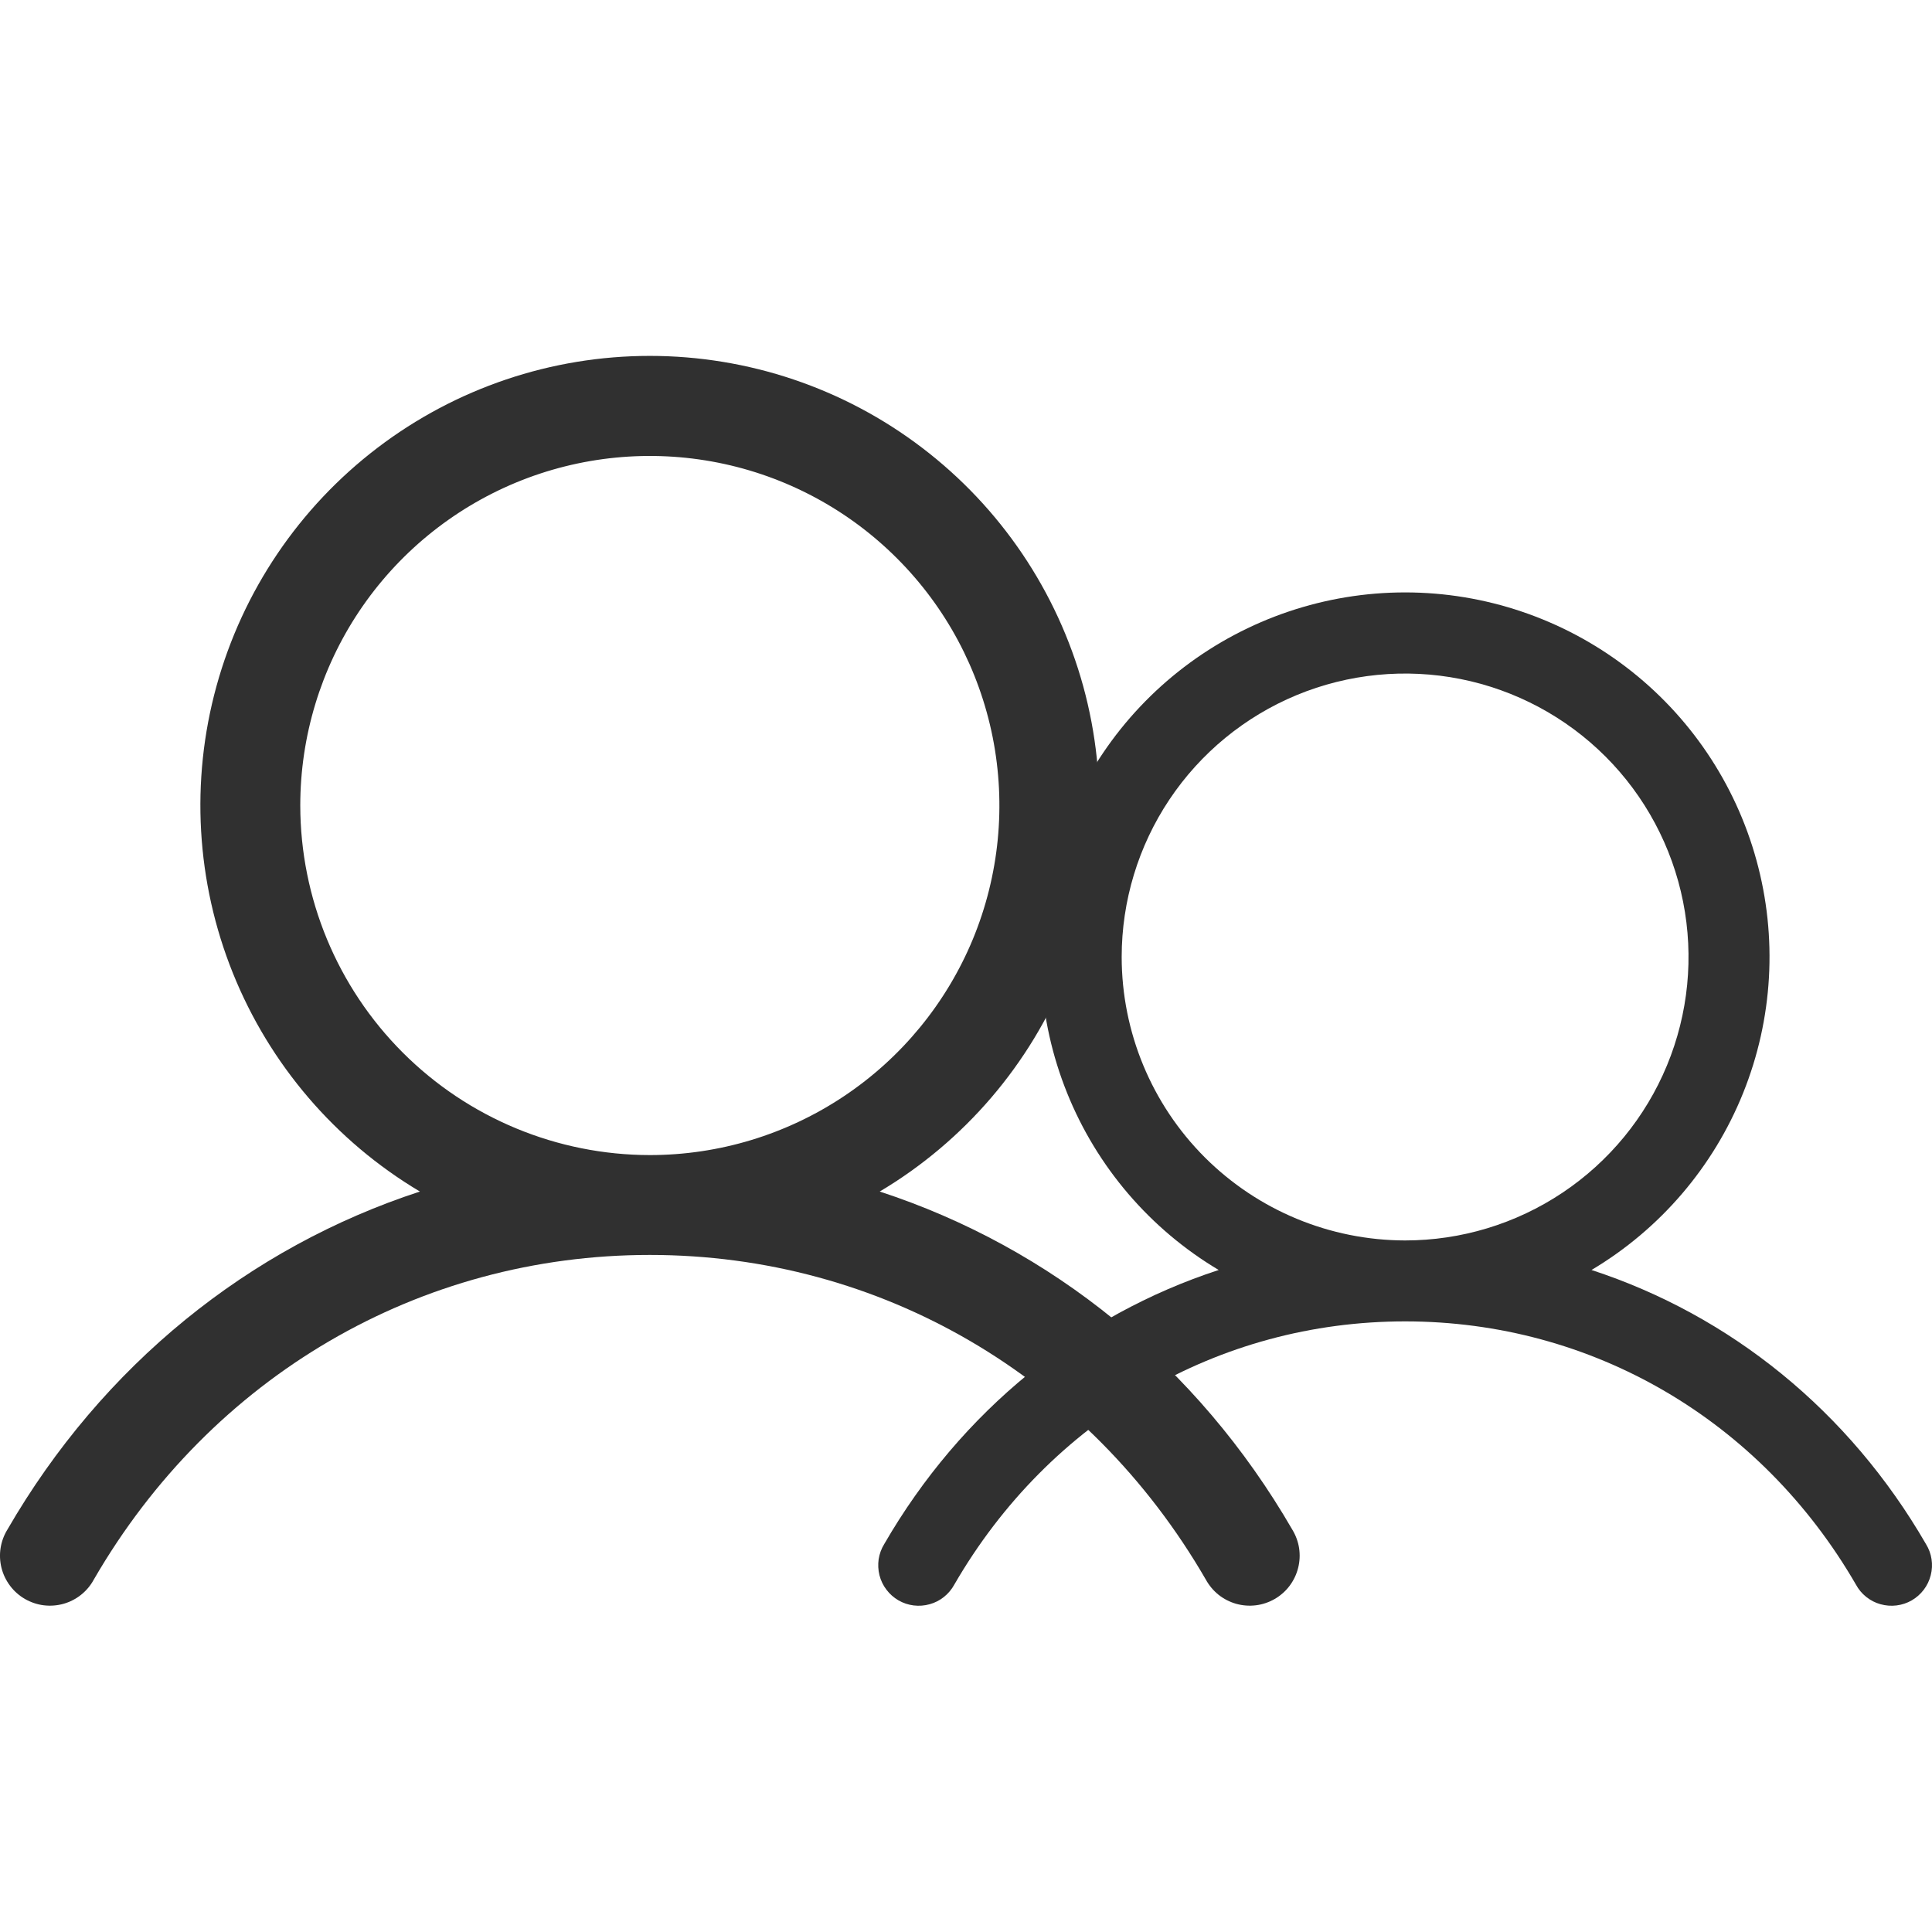
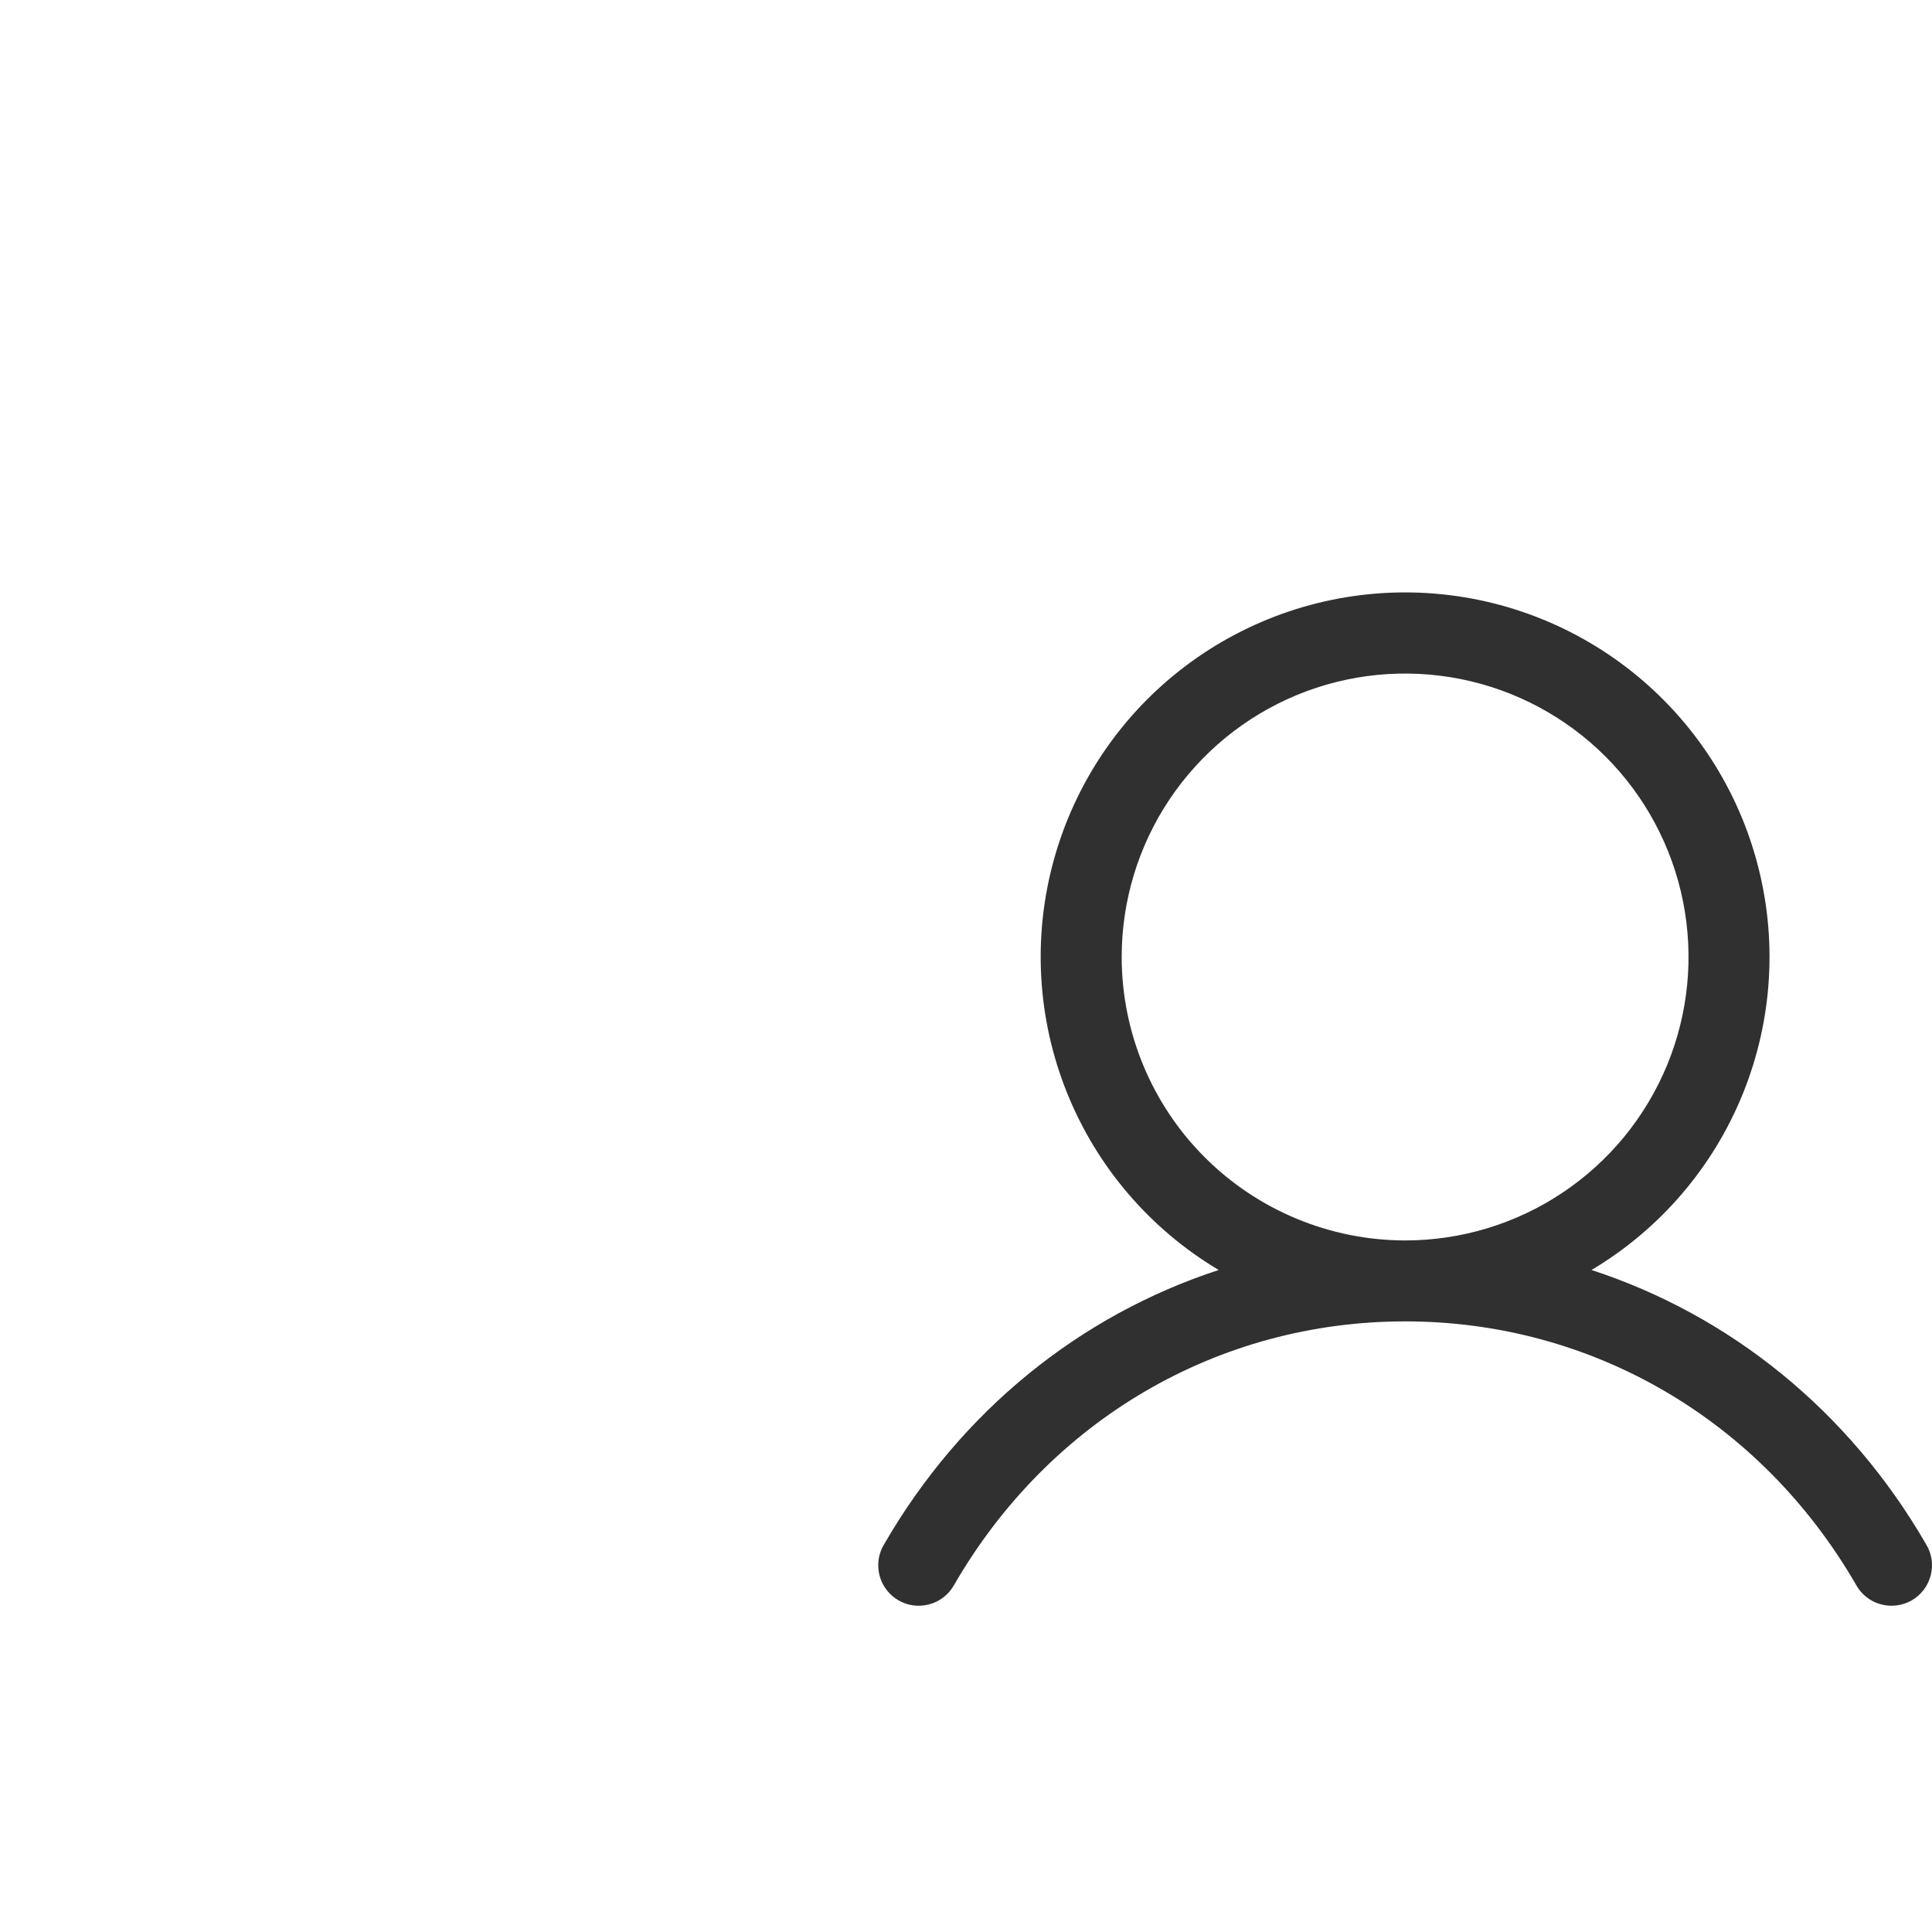
<svg xmlns="http://www.w3.org/2000/svg" width="38" height="38" viewBox="0 0 38 38" fill="none">
  <path d="M37.882 30.371C36.366 27.749 34.03 25.87 31.303 24.979C32.652 24.176 33.7 22.953 34.286 21.496C34.872 20.04 34.964 18.432 34.547 16.919C34.131 15.405 33.23 14.07 31.981 13.119C30.733 12.168 29.206 11.652 27.637 11.652C26.067 11.652 24.541 12.168 23.292 13.119C22.044 14.07 21.142 15.405 20.726 16.919C20.309 18.432 20.401 20.04 20.988 21.496C21.574 22.953 22.622 24.176 23.97 24.979C21.244 25.869 18.907 27.748 17.391 30.371C17.335 30.461 17.299 30.562 17.282 30.667C17.267 30.772 17.272 30.88 17.298 30.983C17.324 31.086 17.371 31.183 17.435 31.267C17.499 31.352 17.579 31.423 17.672 31.477C17.764 31.53 17.865 31.564 17.971 31.577C18.076 31.59 18.184 31.582 18.286 31.553C18.388 31.525 18.484 31.476 18.567 31.409C18.65 31.343 18.719 31.26 18.77 31.167C20.645 27.926 23.96 25.99 27.637 25.99C31.313 25.99 34.628 27.926 36.504 31.167C36.554 31.26 36.623 31.343 36.706 31.409C36.789 31.476 36.885 31.525 36.987 31.553C37.09 31.582 37.197 31.59 37.302 31.577C37.408 31.564 37.51 31.53 37.602 31.477C37.694 31.423 37.775 31.352 37.839 31.267C37.903 31.183 37.949 31.086 37.975 30.983C38.002 30.88 38.007 30.772 37.991 30.667C37.975 30.562 37.938 30.461 37.882 30.371ZM22.062 18.823C22.062 17.72 22.389 16.642 23.001 15.726C23.614 14.809 24.485 14.094 25.503 13.672C26.522 13.25 27.643 13.14 28.724 13.355C29.806 13.57 30.799 14.101 31.579 14.881C32.358 15.66 32.889 16.654 33.104 17.735C33.319 18.817 33.209 19.937 32.787 20.956C32.365 21.975 31.651 22.845 30.734 23.458C29.817 24.071 28.739 24.398 27.637 24.398C26.159 24.396 24.742 23.808 23.696 22.763C22.651 21.718 22.063 20.301 22.062 18.823Z" fill="#303030" />
-   <path d="M25.418 30.086C23.548 26.853 20.666 24.535 17.303 23.436C18.967 22.446 20.259 20.937 20.982 19.141C21.705 17.345 21.818 15.362 21.305 13.495C20.791 11.629 19.679 9.982 18.139 8.809C16.6 7.635 14.717 7 12.781 7C10.845 7 8.963 7.635 7.423 8.809C5.884 9.982 4.771 11.629 4.258 13.495C3.744 15.362 3.858 17.345 4.581 19.141C5.304 20.937 6.596 22.446 8.259 23.436C4.896 24.534 2.015 26.852 0.145 30.086C0.076 30.198 0.031 30.322 0.011 30.452C-0.009 30.581 -0.002 30.714 0.03 30.841C0.062 30.968 0.12 31.087 0.199 31.192C0.278 31.297 0.377 31.384 0.491 31.45C0.605 31.515 0.73 31.558 0.86 31.574C0.99 31.59 1.122 31.58 1.249 31.545C1.375 31.509 1.493 31.449 1.595 31.367C1.698 31.285 1.783 31.183 1.845 31.068C4.159 27.07 8.247 24.683 12.781 24.683C17.316 24.683 21.404 27.07 23.717 31.068C23.78 31.183 23.865 31.285 23.967 31.367C24.07 31.449 24.188 31.509 24.314 31.545C24.44 31.58 24.572 31.59 24.702 31.574C24.833 31.558 24.958 31.515 25.072 31.45C25.185 31.384 25.285 31.297 25.364 31.192C25.443 31.087 25.5 30.968 25.532 30.841C25.565 30.714 25.571 30.581 25.552 30.452C25.532 30.322 25.486 30.198 25.418 30.086ZM5.906 15.843C5.906 14.484 6.309 13.154 7.064 12.024C7.82 10.893 8.894 10.012 10.15 9.491C11.406 8.971 12.789 8.835 14.123 9.1C15.456 9.365 16.682 10.02 17.643 10.982C18.605 11.943 19.259 13.168 19.525 14.502C19.79 15.836 19.654 17.218 19.134 18.475C18.613 19.731 17.732 20.805 16.601 21.56C15.47 22.316 14.141 22.719 12.781 22.719C10.958 22.717 9.211 21.992 7.922 20.703C6.633 19.414 5.908 17.666 5.906 15.843Z" fill="#303030" />
</svg>